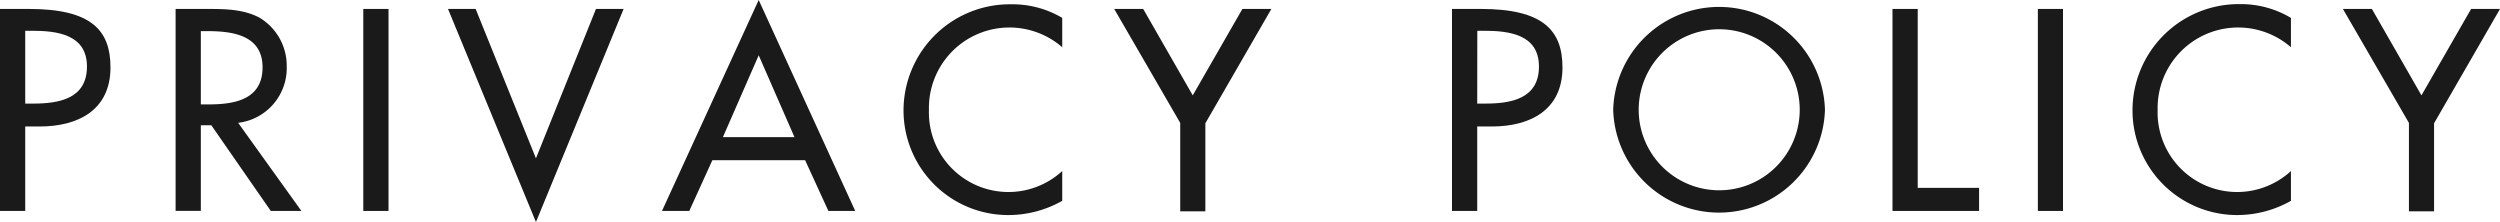
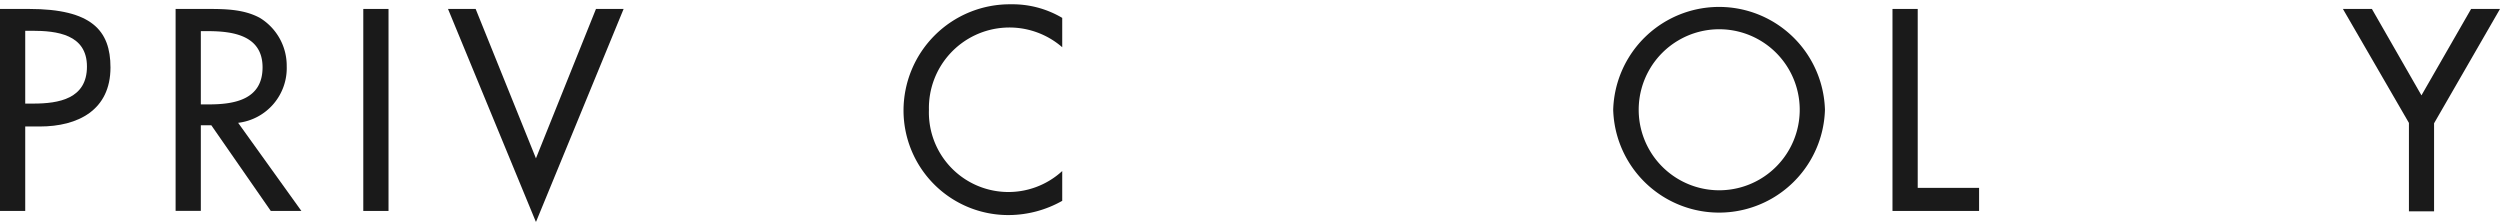
<svg xmlns="http://www.w3.org/2000/svg" viewBox="0 0 279.46 24.78">
  <defs>
    <style>.cls-1{fill:#1a1a1a;}</style>
  </defs>
  <g id="レイヤー_2" data-name="レイヤー 2">
    <g id="レイヤー_1-2" data-name="レイヤー 1">
      <path class="cls-1" d="M2.82,23.58H0V1H3.24c7,0,9.11,2.4,9.11,6.54,0,4.77-3.63,6.6-7.91,6.6H2.82Zm0-12h.9c2.87,0,6-.54,6-4.14s-3.36-4-6.14-4H2.82Z" />
      <path class="cls-1" d="M33.69,23.58H30.27L23.62,14H22.45v9.57H19.63V1h3.42c2,0,4.16,0,6,1a6.26,6.26,0,0,1,3,5.4,6.16,6.16,0,0,1-5.43,6.33ZM22.45,11.67h.9c2.87,0,6-.54,6-4.14S26,3.48,23.2,3.48h-.75Z" />
      <path class="cls-1" d="M43.43,23.58H40.61V1h2.82Z" />
      <path class="cls-1" d="M59.91,17.7,66.62,1h3.09l-9.8,23.82L50.08,1h3.09Z" />
-       <path class="cls-1" d="M79.63,17.91l-2.58,5.67H74L84.81,0,95.6,23.58h-3L90,17.91ZM84.81,6.18l-4,9.15h8Z" />
      <path class="cls-1" d="M118.74,5.28a9,9,0,0,0-14.9,7,8.89,8.89,0,0,0,14.9,6.84v3.33a12.23,12.23,0,0,1-5.94,1.59A11.7,11.7,0,0,1,101,12.39,11.88,11.88,0,0,1,113,.48,10.91,10.91,0,0,1,118.74,2Z" />
-       <path class="cls-1" d="M124.55,1h3.24l5.54,9.66L138.88,1h3.24l-7.38,12.78v9.84h-2.81V13.74Z" />
-       <path class="cls-1" d="M165.13,23.58h-2.82V1h3.24c6.95,0,9.11,2.4,9.11,6.54,0,4.77-3.62,6.6-7.91,6.6h-1.62Zm0-12h.9c2.88,0,6-.54,6-4.14s-3.35-4-6.14-4h-.75Z" />
      <path class="cls-1" d="M204,12.27a11.84,11.84,0,0,1-23.67,0,11.84,11.84,0,0,1,23.67,0Zm-2.82,0a9,9,0,1,0-18,0,9,9,0,1,0,18,0Z" />
      <path class="cls-1" d="M214.37,21h6.86v2.58h-9.68V1h2.82Z" />
-       <path class="cls-1" d="M230.61,23.58H227.8V1h2.81Z" />
-       <path class="cls-1" d="M256.09,5.28a9,9,0,0,0-14.9,7,8.89,8.89,0,0,0,14.9,6.84v3.33a12.23,12.23,0,0,1-5.94,1.59,11.7,11.7,0,0,1-11.77-11.67,11.88,11.88,0,0,1,12-11.91A10.91,10.91,0,0,1,256.09,2Z" />
      <path class="cls-1" d="M261.9,1h3.24l5.54,9.66L276.23,1h3.23l-7.37,12.78v9.84h-2.81V13.74Z" />
    </g>
  </g>
</svg>